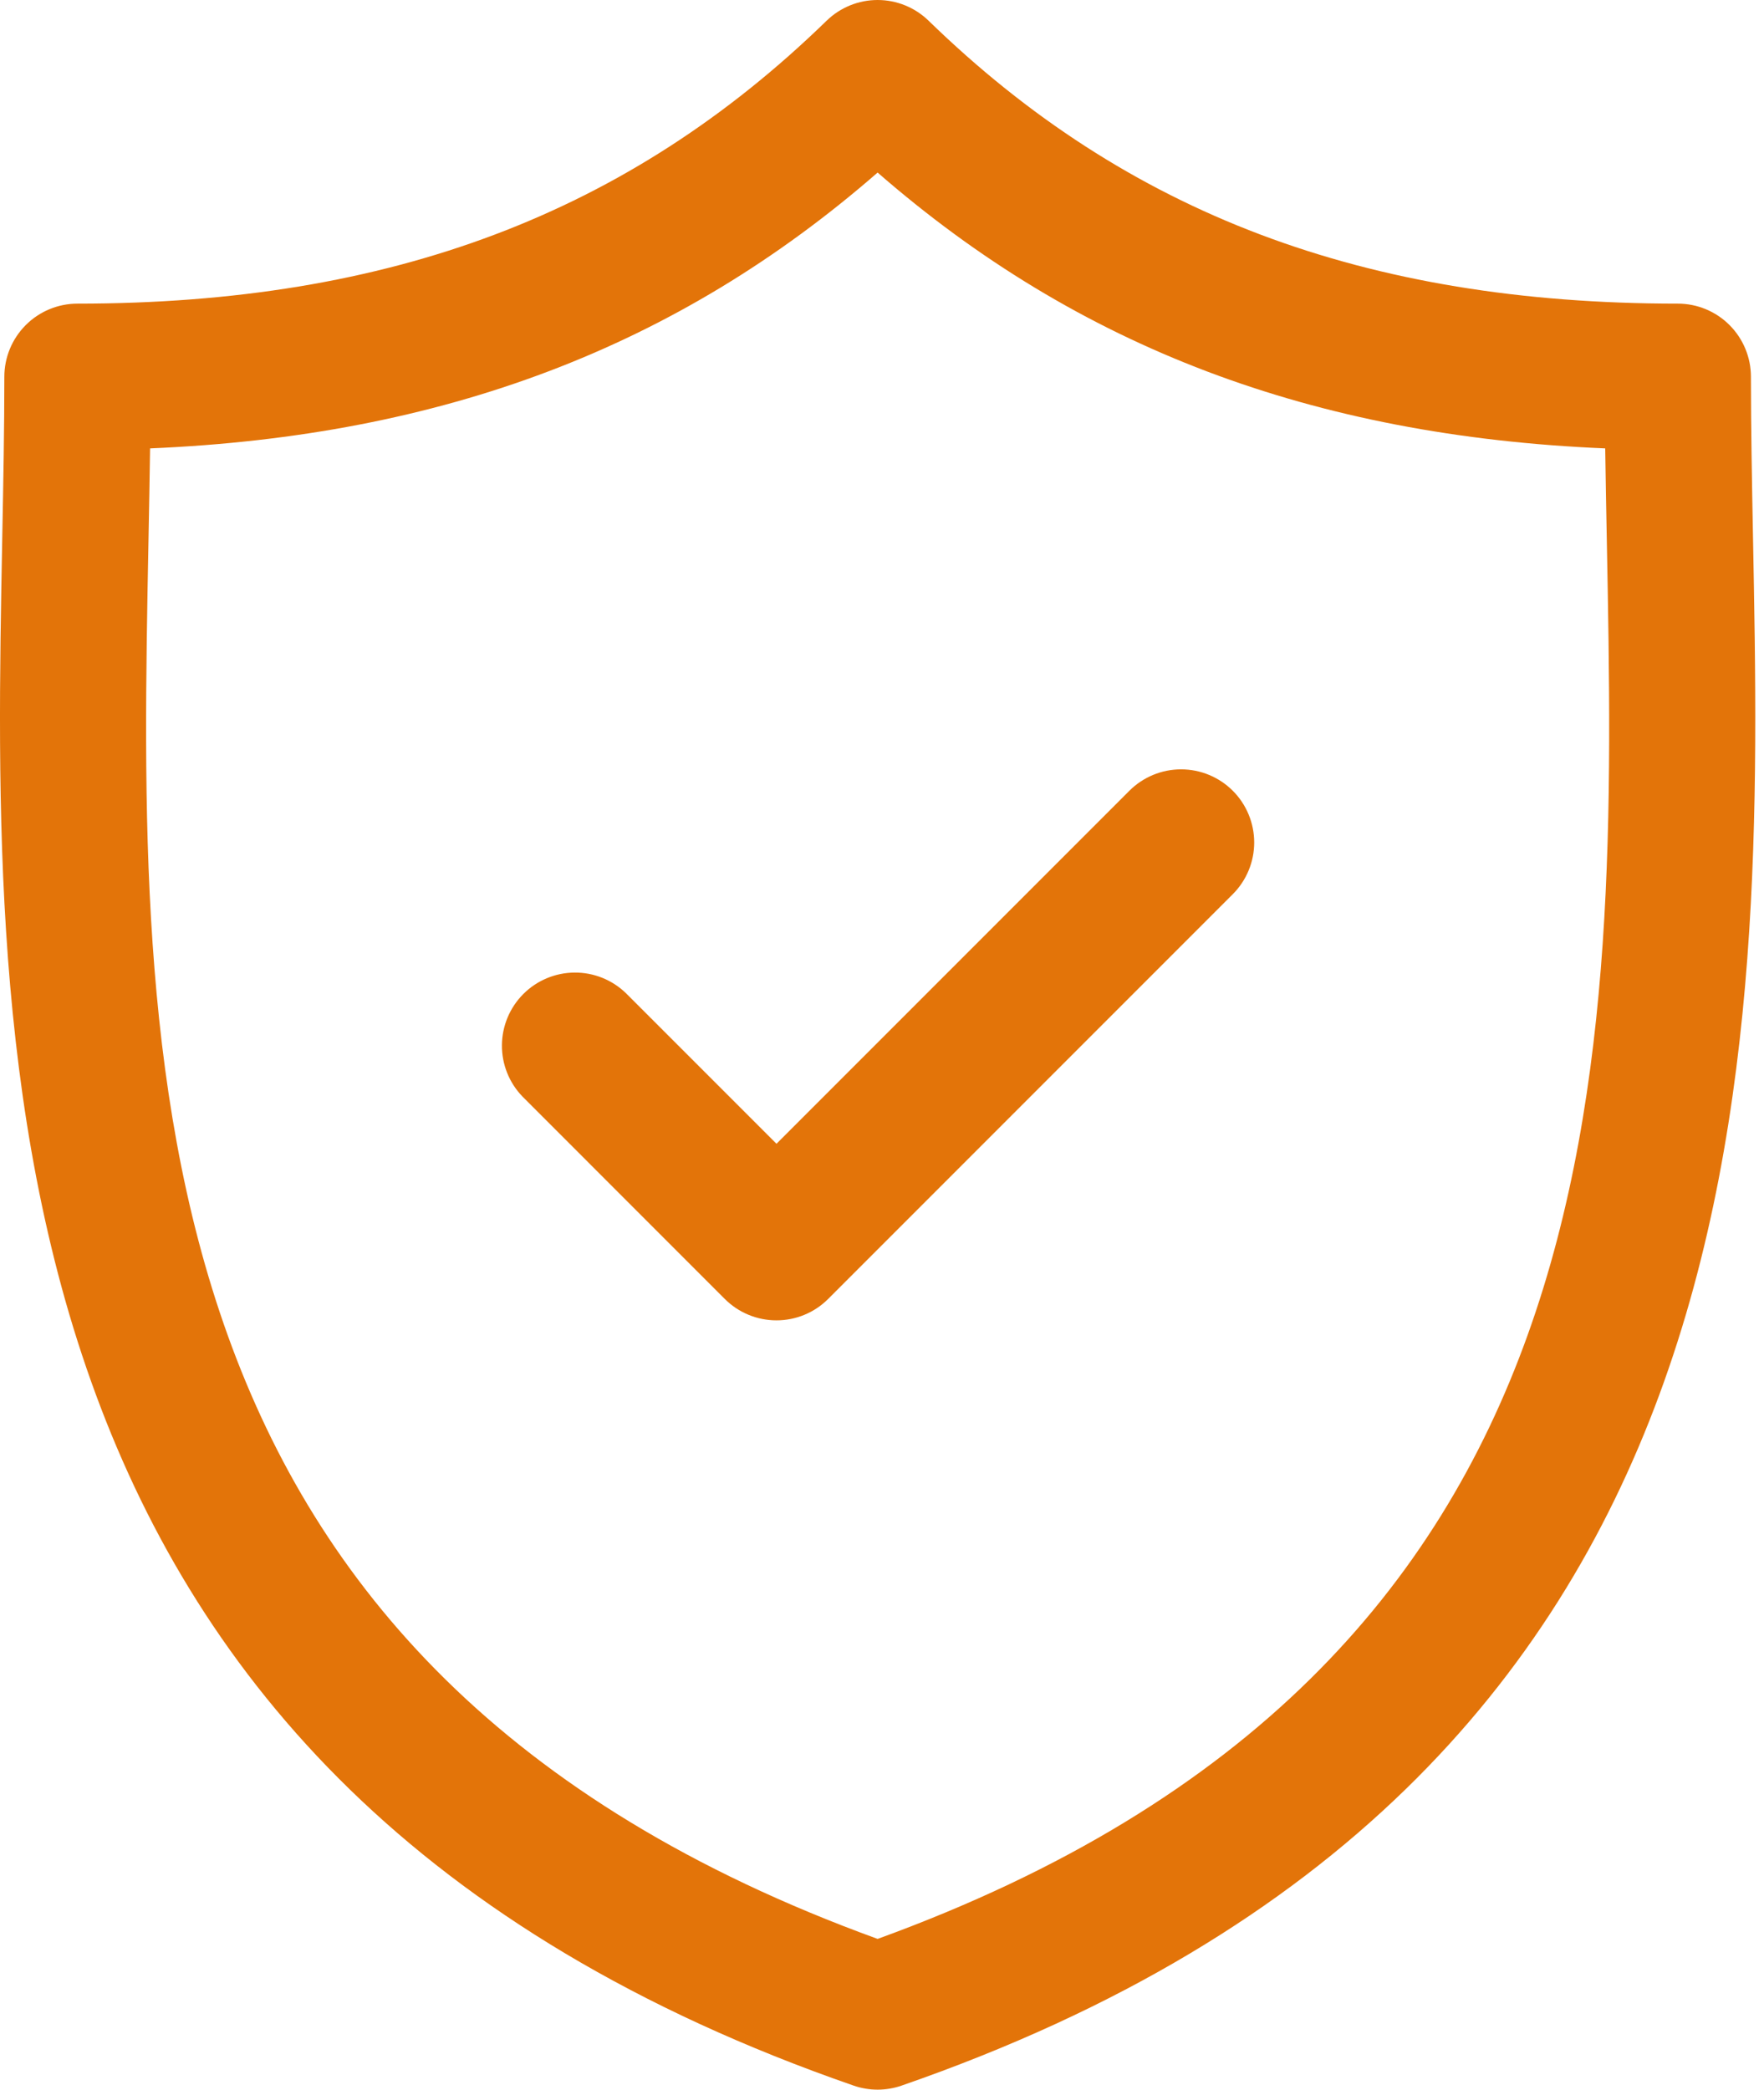
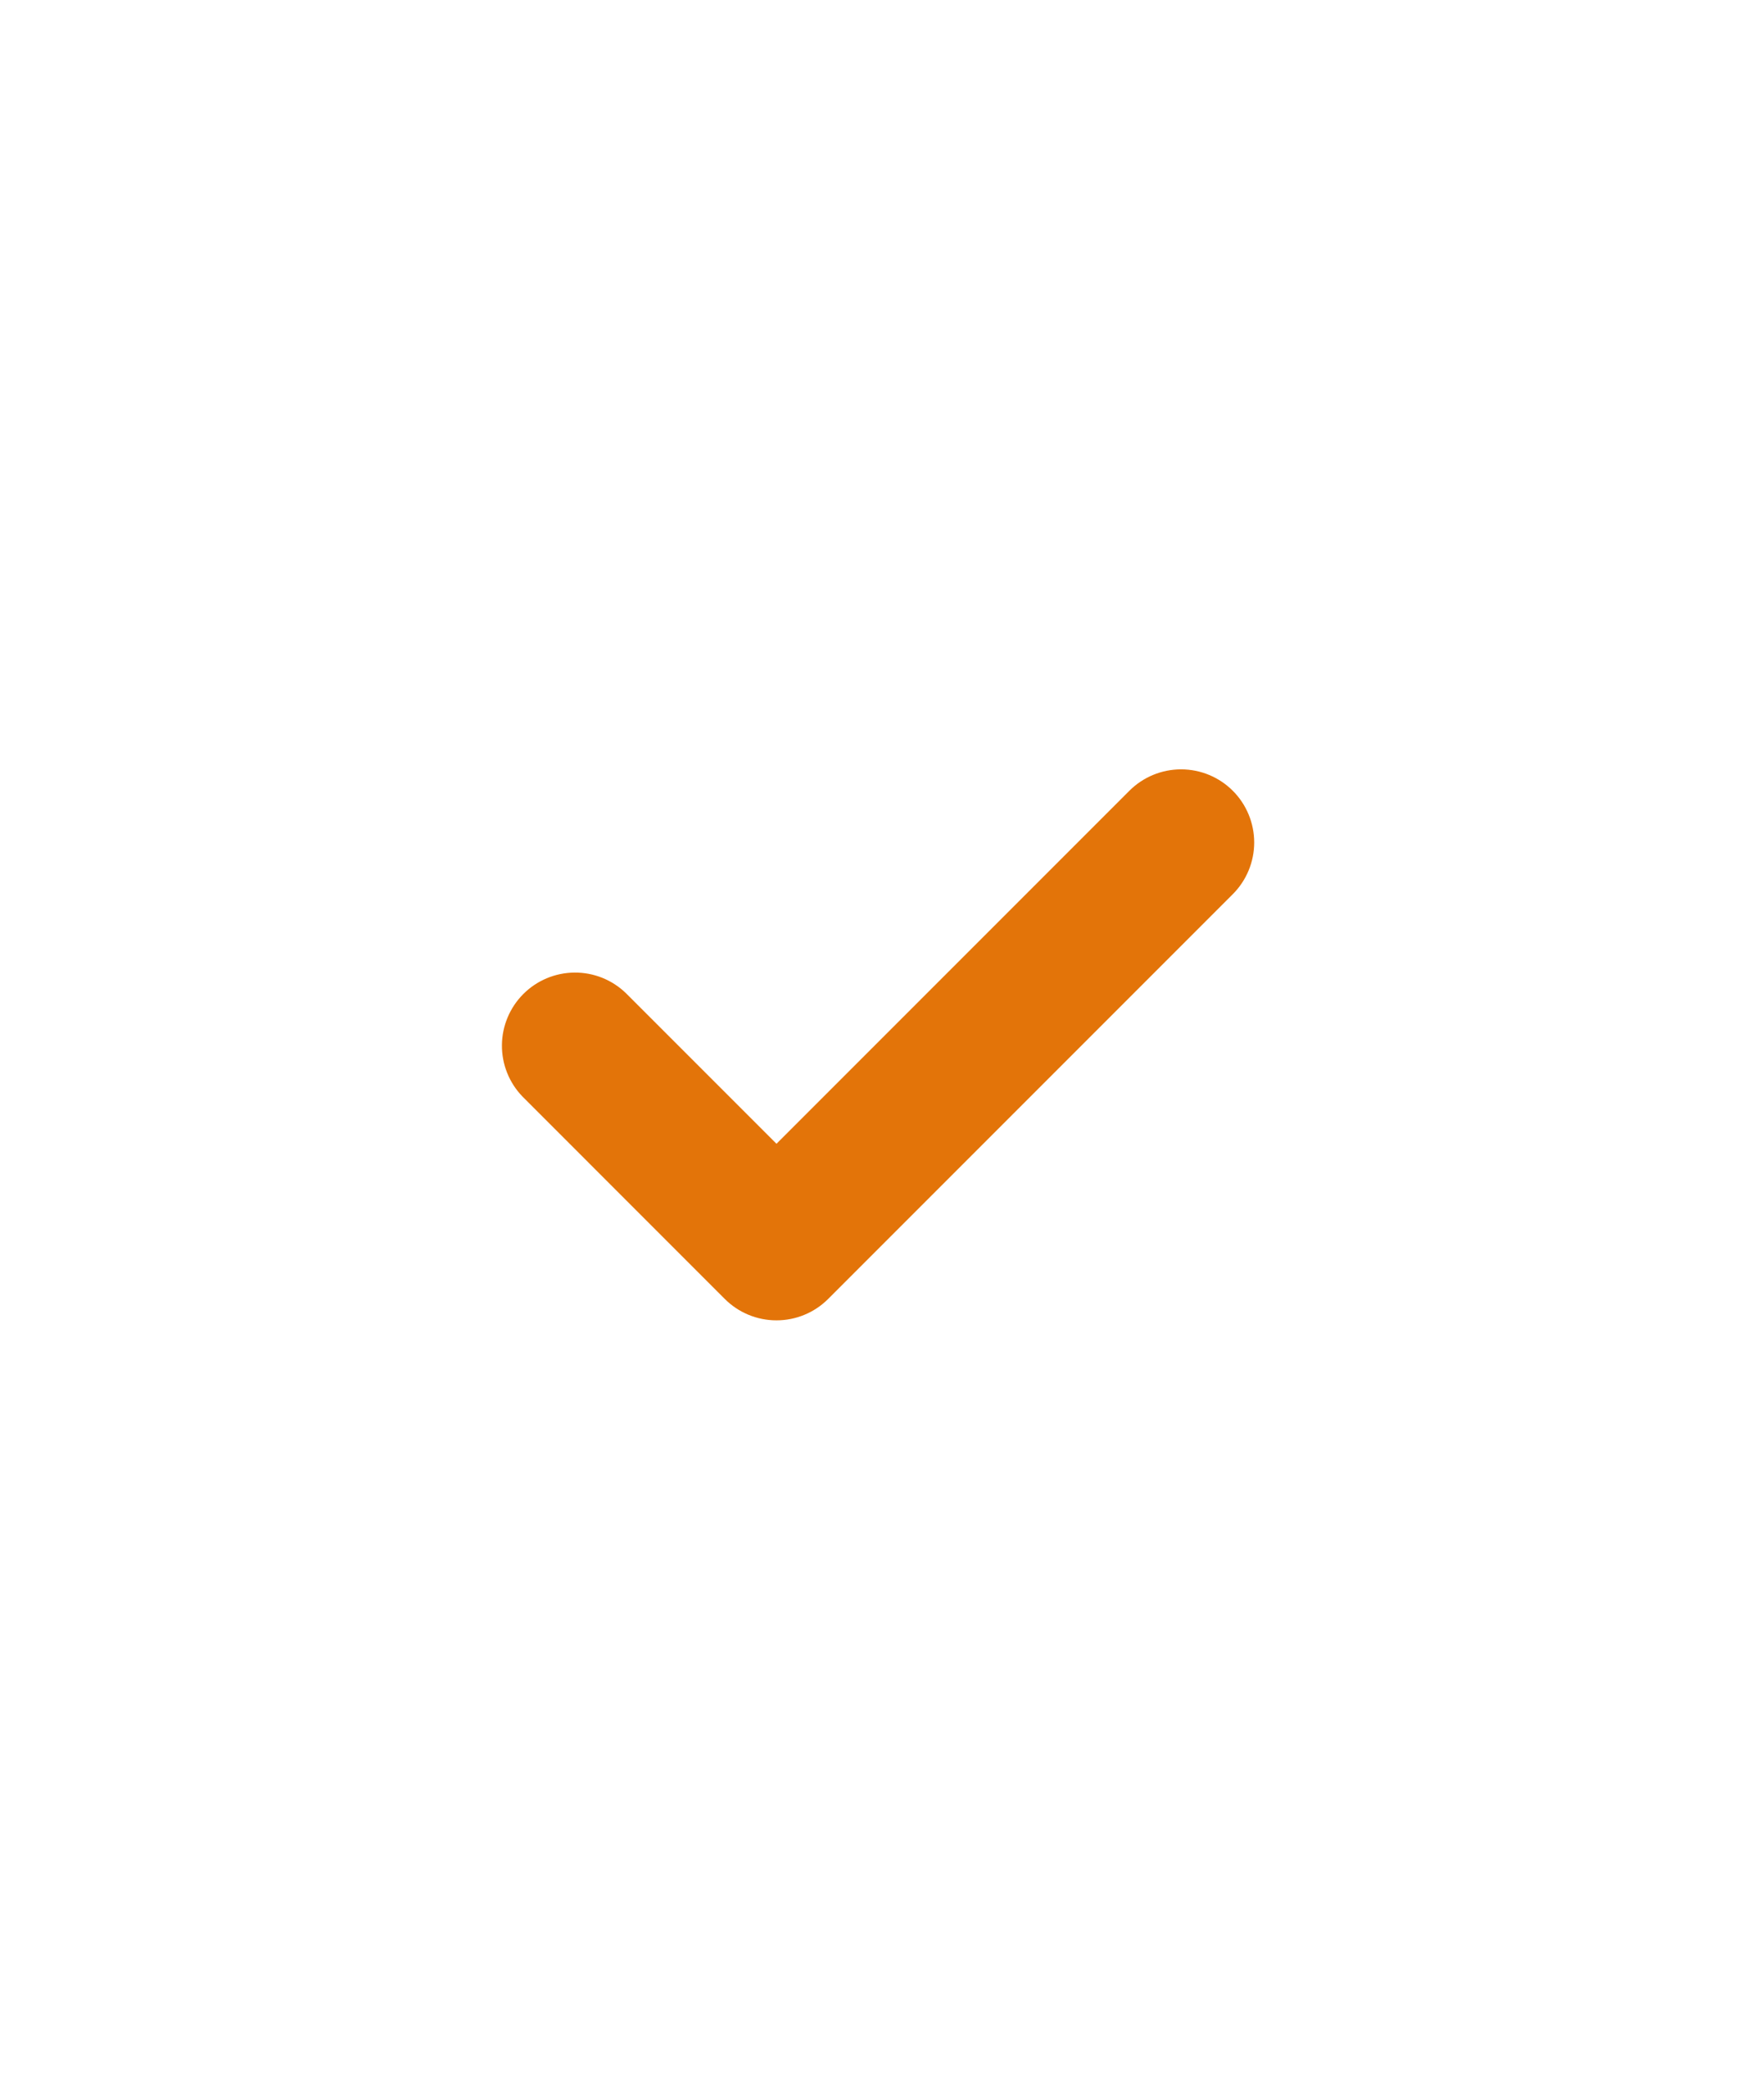
<svg xmlns="http://www.w3.org/2000/svg" width="76" height="90" viewBox="0 0 76 90" fill="none">
-   <path d="M75.527 23.173C75.481 20.744 75.437 18.448 75.437 16.227C75.437 15.392 75.105 14.591 74.514 14C73.924 13.409 73.122 13.077 72.287 13.077C58.814 13.077 48.557 9.205 40.007 0.892C39.419 0.32 38.631 0 37.81 0C36.99 0 36.202 0.32 35.614 0.892C27.065 9.205 16.809 13.077 3.338 13.077C2.502 13.077 1.701 13.409 1.11 14C0.519 14.591 0.187 15.392 0.187 16.227C0.187 18.448 0.144 20.745 0.097 23.175C-0.335 45.788 -0.926 76.757 36.779 89.826C37.447 90.058 38.174 90.058 38.842 89.826C76.55 76.757 75.959 45.786 75.527 23.173ZM37.811 83.507C5.474 71.76 5.963 46.027 6.397 23.295C6.423 21.931 6.448 20.609 6.466 19.312C19.083 18.78 29.173 14.956 37.811 7.432C46.449 14.956 56.541 18.78 69.159 19.312C69.177 20.608 69.202 21.93 69.228 23.293C69.662 46.026 70.15 71.759 37.811 83.507Z" fill="#E37409" />
  <path d="M48.658 34.057L33.454 49.261L26.965 42.773C26.371 42.198 25.575 41.88 24.749 41.888C23.922 41.895 23.132 42.226 22.548 42.81C21.963 43.395 21.632 44.185 21.625 45.011C21.618 45.838 21.936 46.634 22.511 47.228L31.226 55.944C31.518 56.236 31.866 56.469 32.248 56.627C32.63 56.785 33.04 56.867 33.454 56.866C33.867 56.867 34.277 56.785 34.659 56.627C35.042 56.469 35.389 56.236 35.681 55.944L53.113 38.512C53.405 38.22 53.637 37.873 53.796 37.49C53.954 37.108 54.036 36.699 54.036 36.285C54.036 35.871 53.954 35.462 53.796 35.08C53.638 34.697 53.406 34.35 53.113 34.057C52.522 33.467 51.721 33.135 50.886 33.135C50.05 33.135 49.249 33.467 48.658 34.057Z" fill="#E37409" />
</svg>